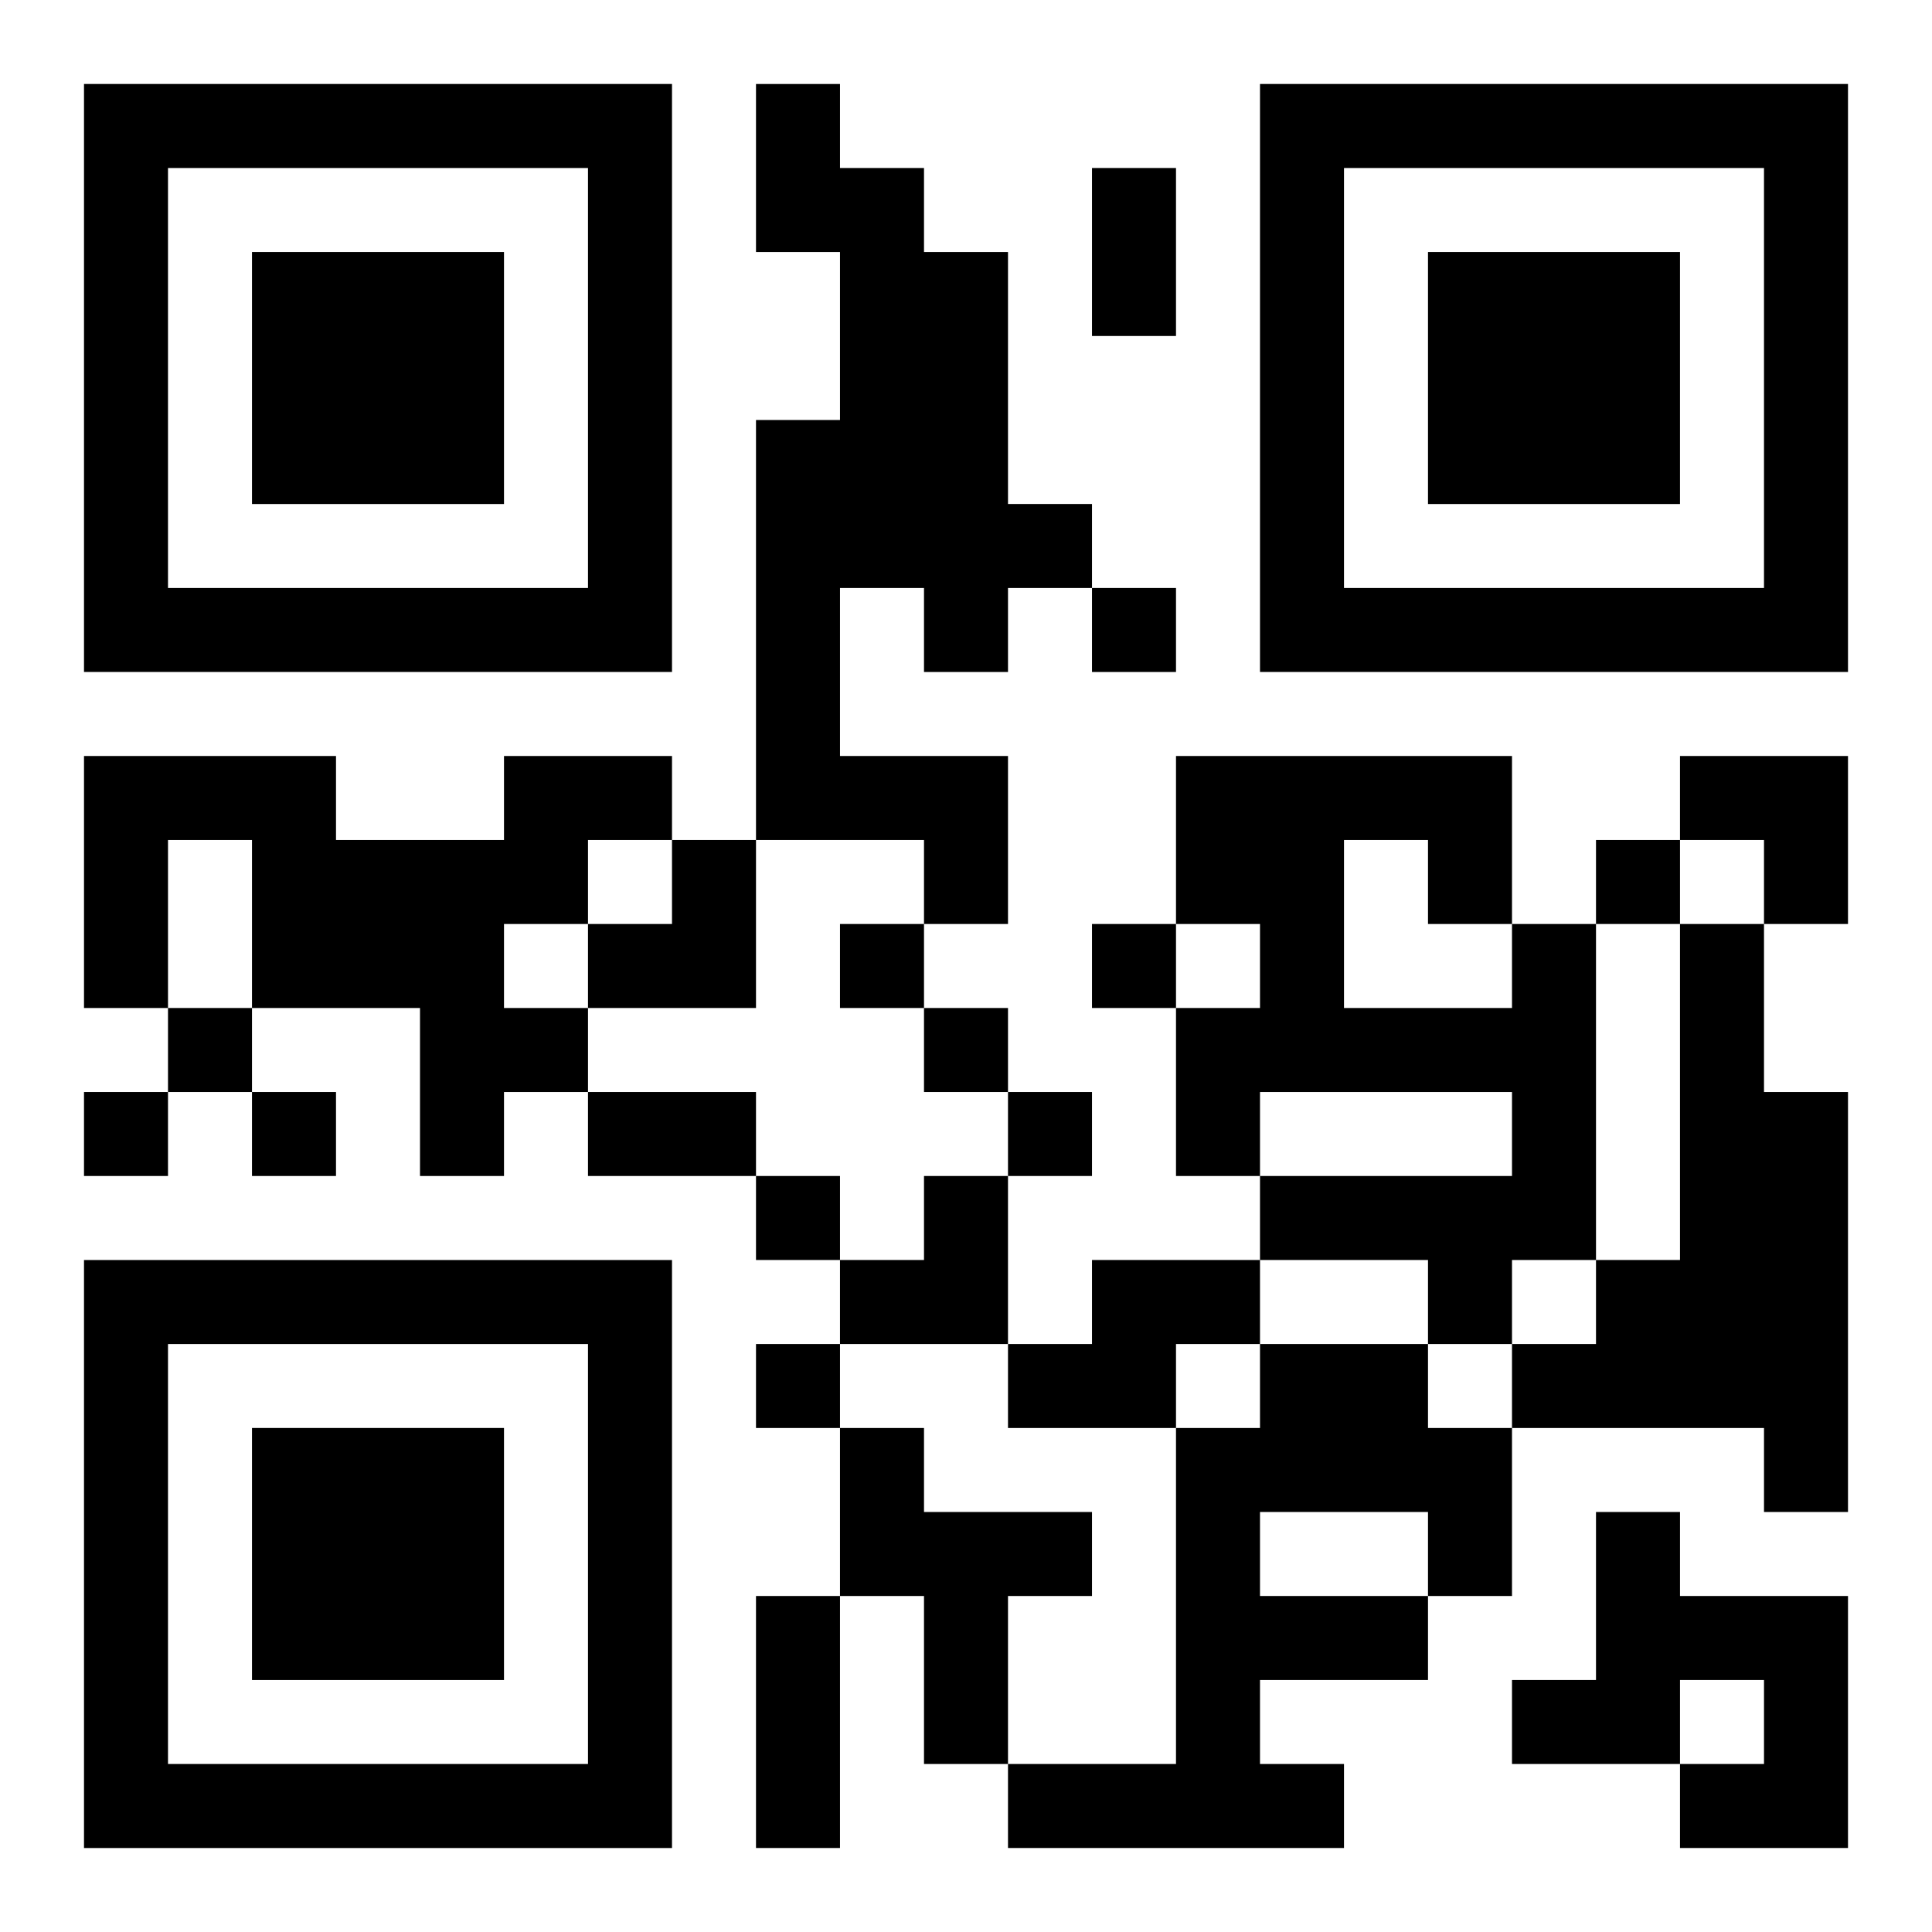
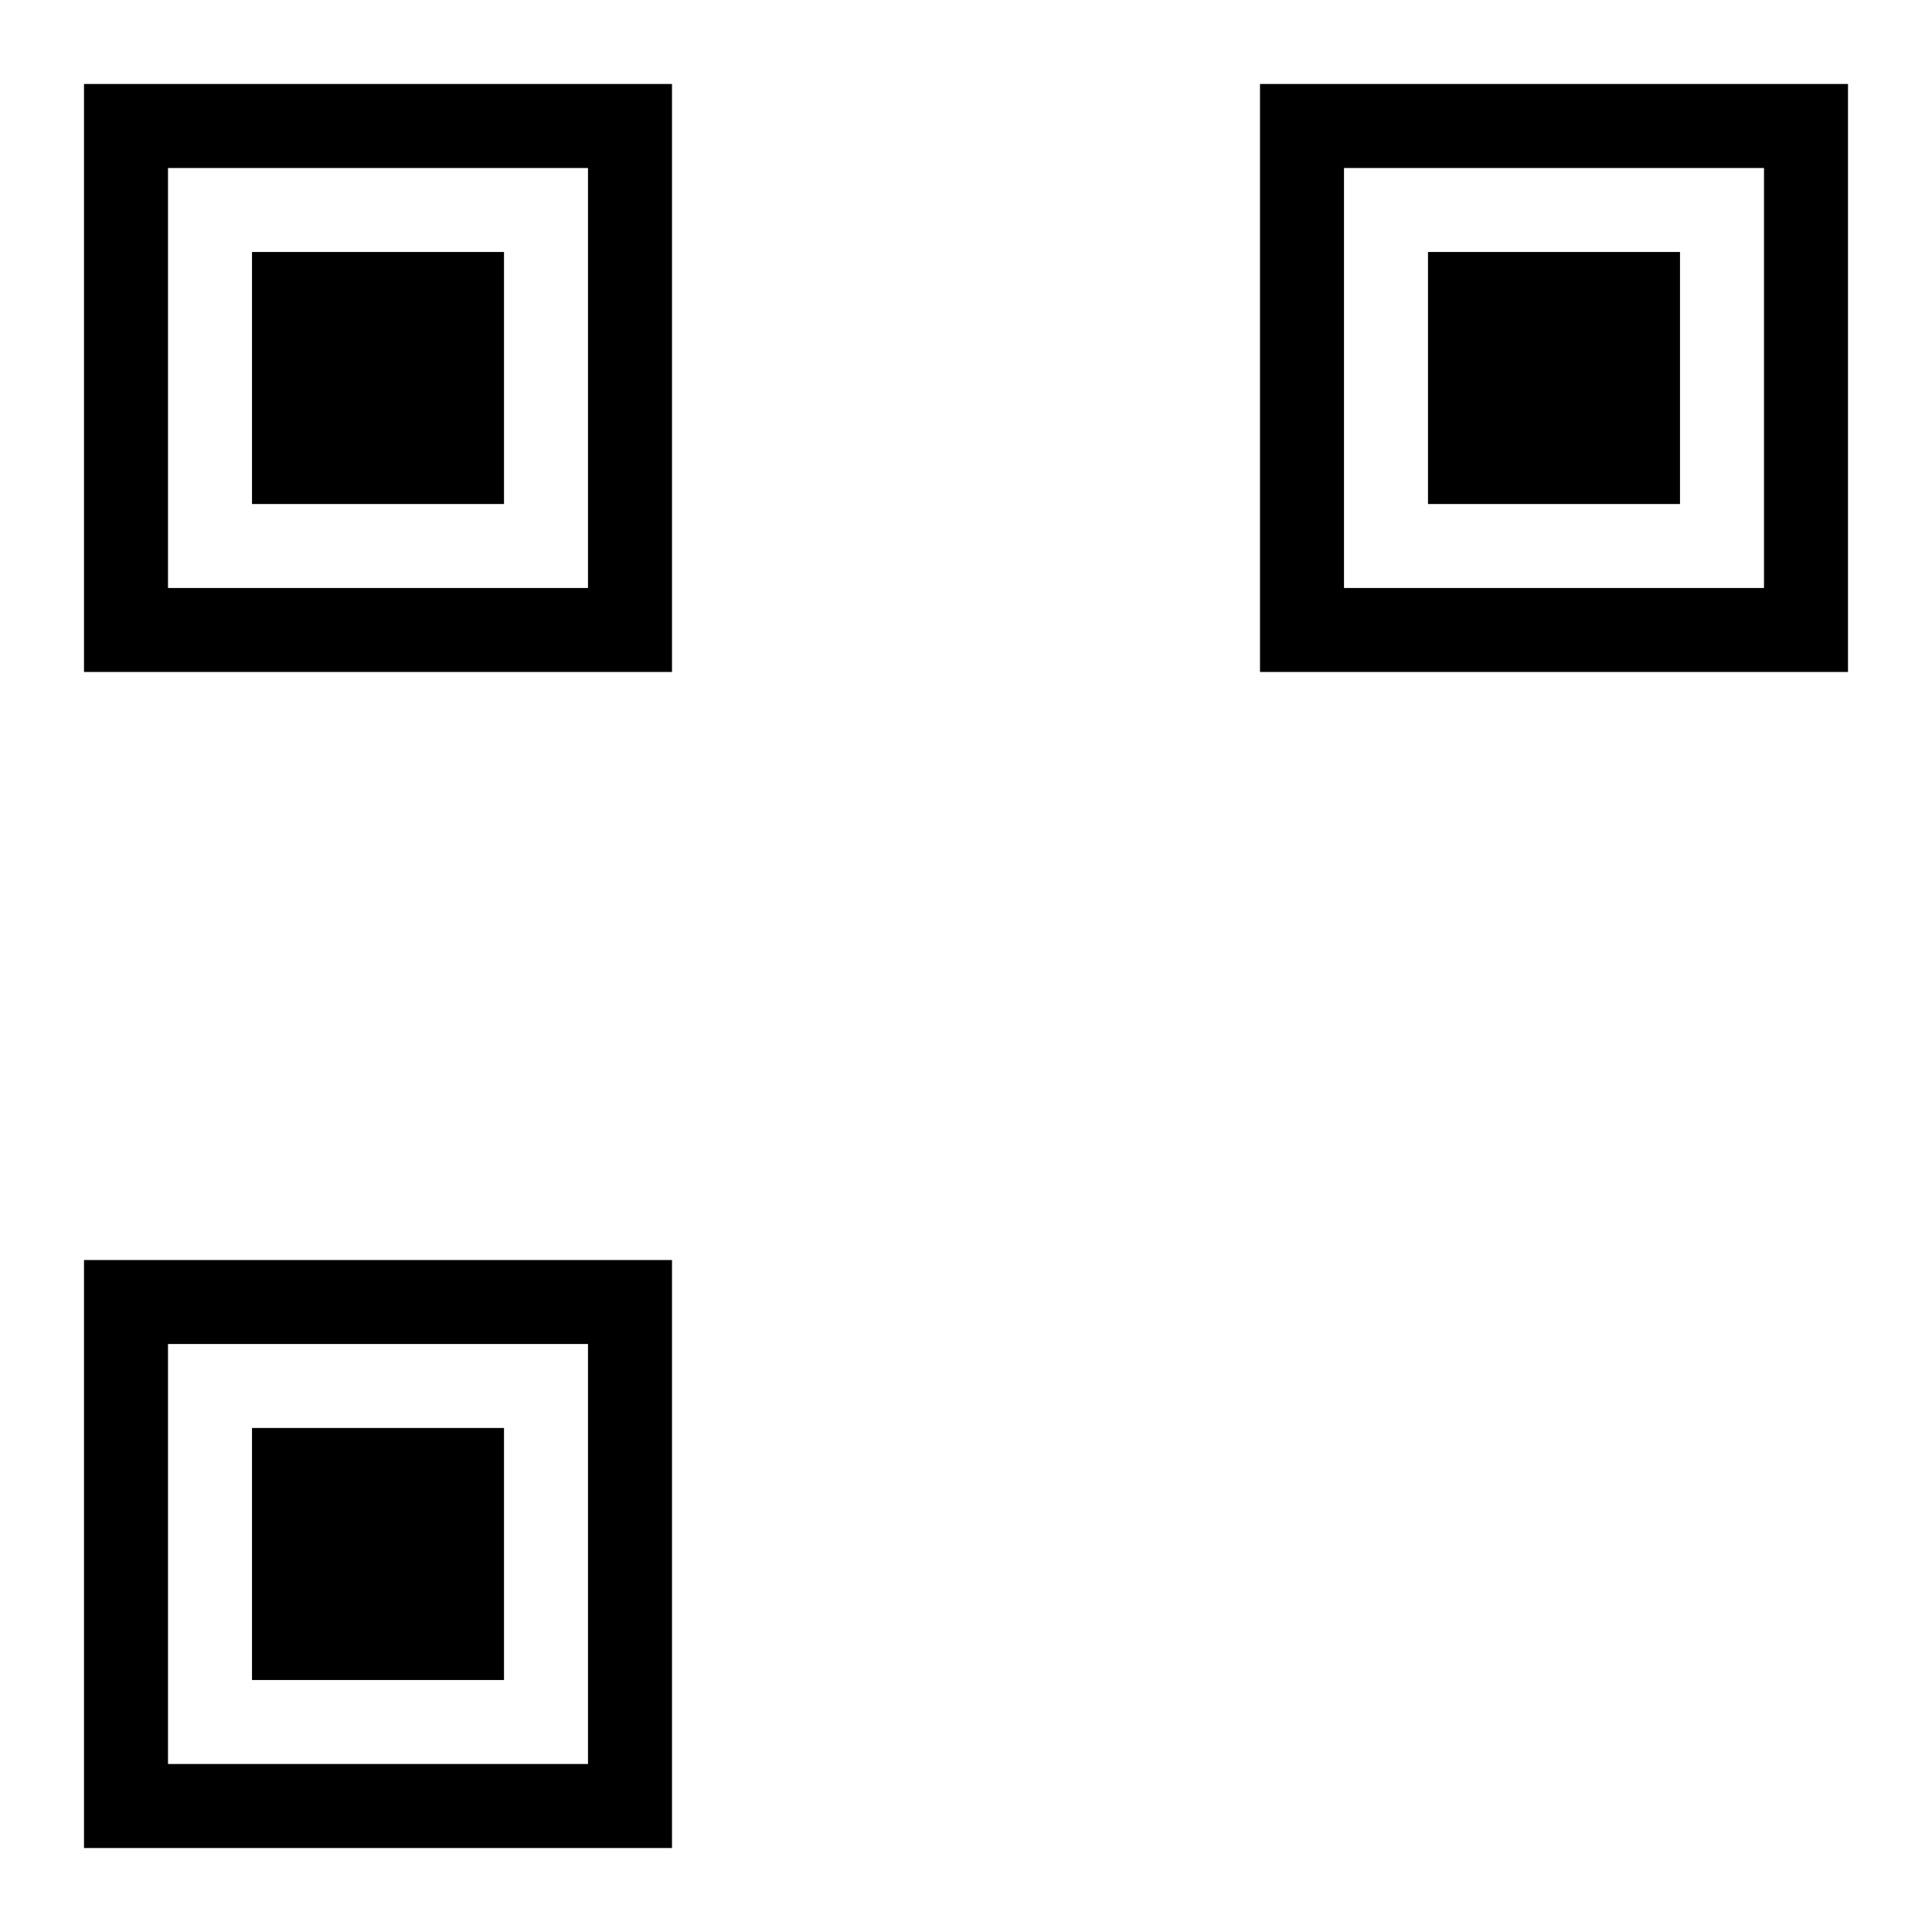
<svg xmlns="http://www.w3.org/2000/svg" xmlns:xlink="http://www.w3.org/1999/xlink" width="250" height="250" baseProfile="full" version="1.1" viewBox="-1 -1 23 23">
  <symbol id="a">
-     <path d="m0 7v7h7v-7h-7zm1 1h5v5h-5v-5zm1 1v3h3v-3h-3z" />
+     <path d="m0 7v7h7v-7h-7zm1 1h5v5h-5v-5zm1 1v3h3v-3z" />
  </symbol>
  <use y="-7" xlink:href="#a" />
  <use y="7" xlink:href="#a" />
  <use x="14" y="-7" xlink:href="#a" />
-   <path d="m8 0h1v1h1v1h1v3h1v1h-1v1h-1v-1h-1v2h2v2h-1v-1h-2v-5h1v-2h-1v-2m-3 8h2v1h-1v1h-1v1h1v1h-1v1h-1v-2h-2v-2h-1v2h-1v-3h3v1h2v-1m12 2h1v4h-1v1h-1v-1h-2v-1h3v-1h-3v1h-1v-2h1v-1h-1v-2h4v2m-2-1v2h2v-1h-1v-1h-1m4 1h1v2h1v5h-1v-1h-3v-1h1v-1h1v-4m-7 4h2v1h-1v1h-2v-1h1v-1m2 1h2v1h1v2h-1v1h-2v1h1v1h-4v-1h2v-4h1v-1m0 2v1h2v-1h-2m-5-1h1v1h2v1h-1v2h-1v-2h-1v-2m9 1h1v1h2v3h-2v-1h1v-1h-1v1h-2v-1h1v-2m-6-11v1h1v-1h-1m6 3v1h1v-1h-1m-9 1v1h1v-1h-1m3 0v1h1v-1h-1m-11 1v1h1v-1h-1m9 0v1h1v-1h-1m-10 1v1h1v-1h-1m2 0v1h1v-1h-1m9 0v1h1v-1h-1m-3 1v1h1v-1h-1m0 2v1h1v-1h-1m4-14h1v2h-1v-2m-6 11h2v1h-2v-1m2 6h1v3h-1v-3m11-10h2v2h-1v-1h-1zm-13 1m1 0h1v2h-2v-1h1zm2 4m1 0h1v2h-2v-1h1z" />
</svg>